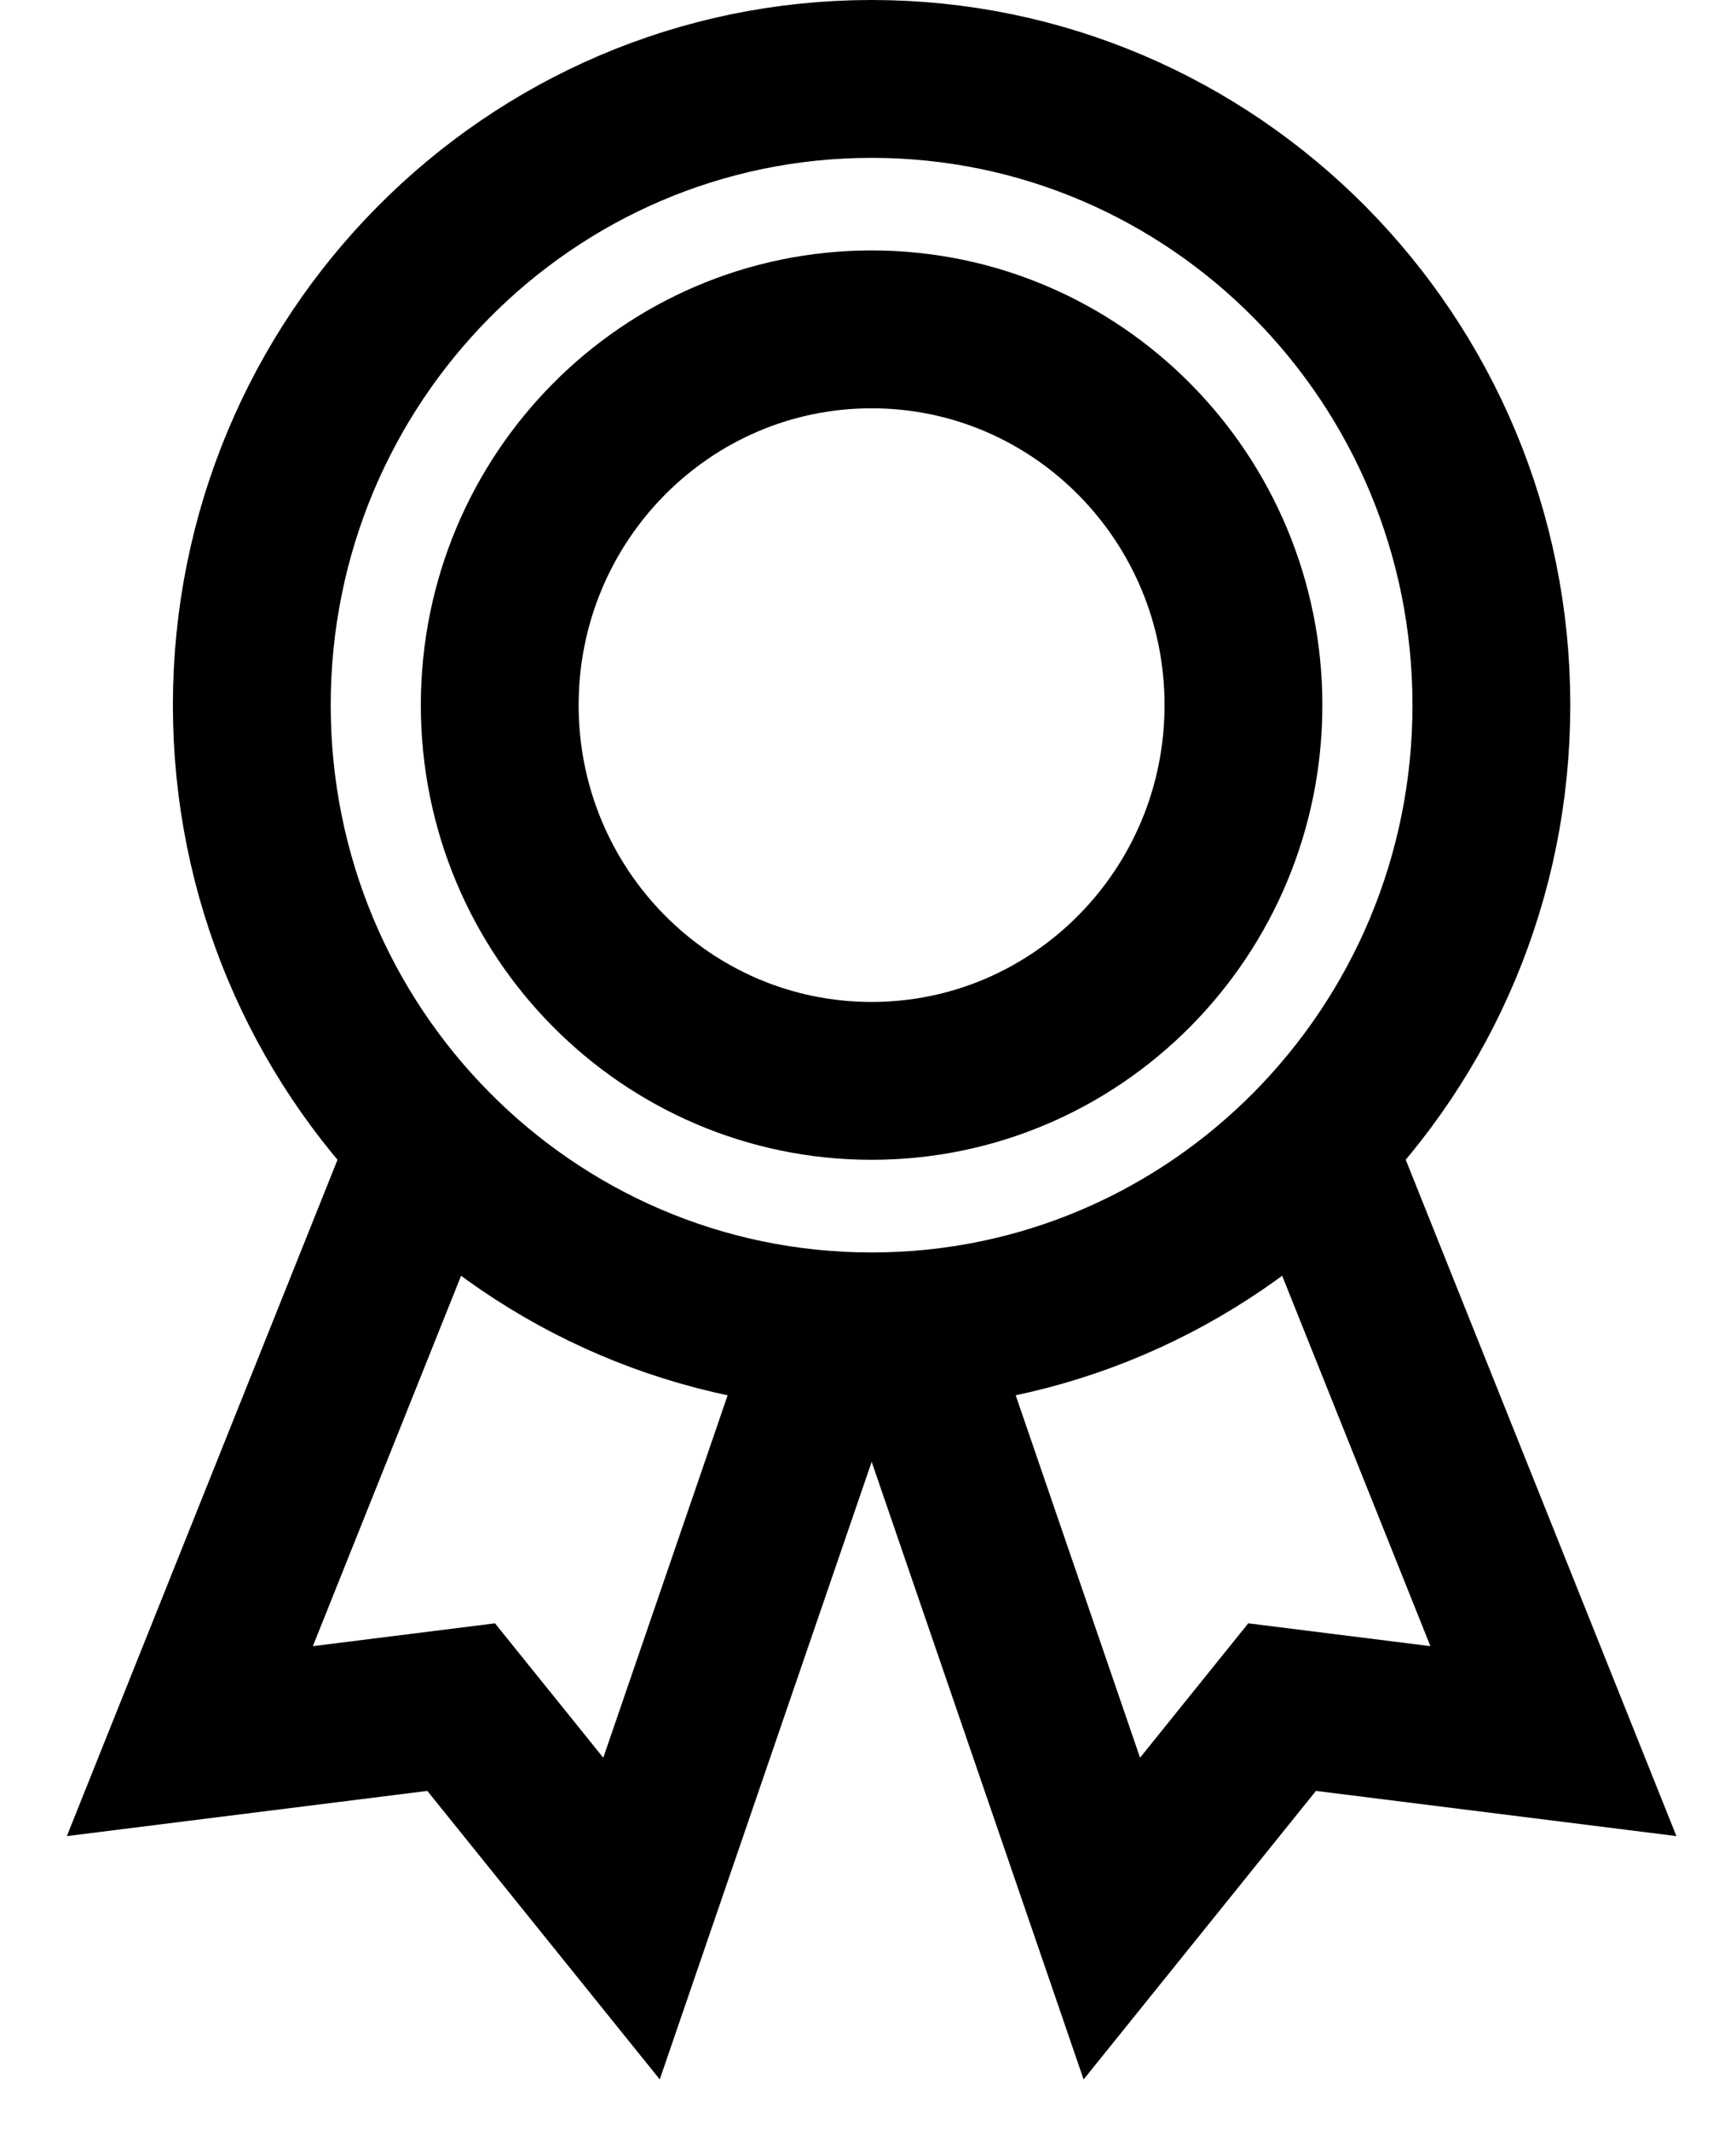
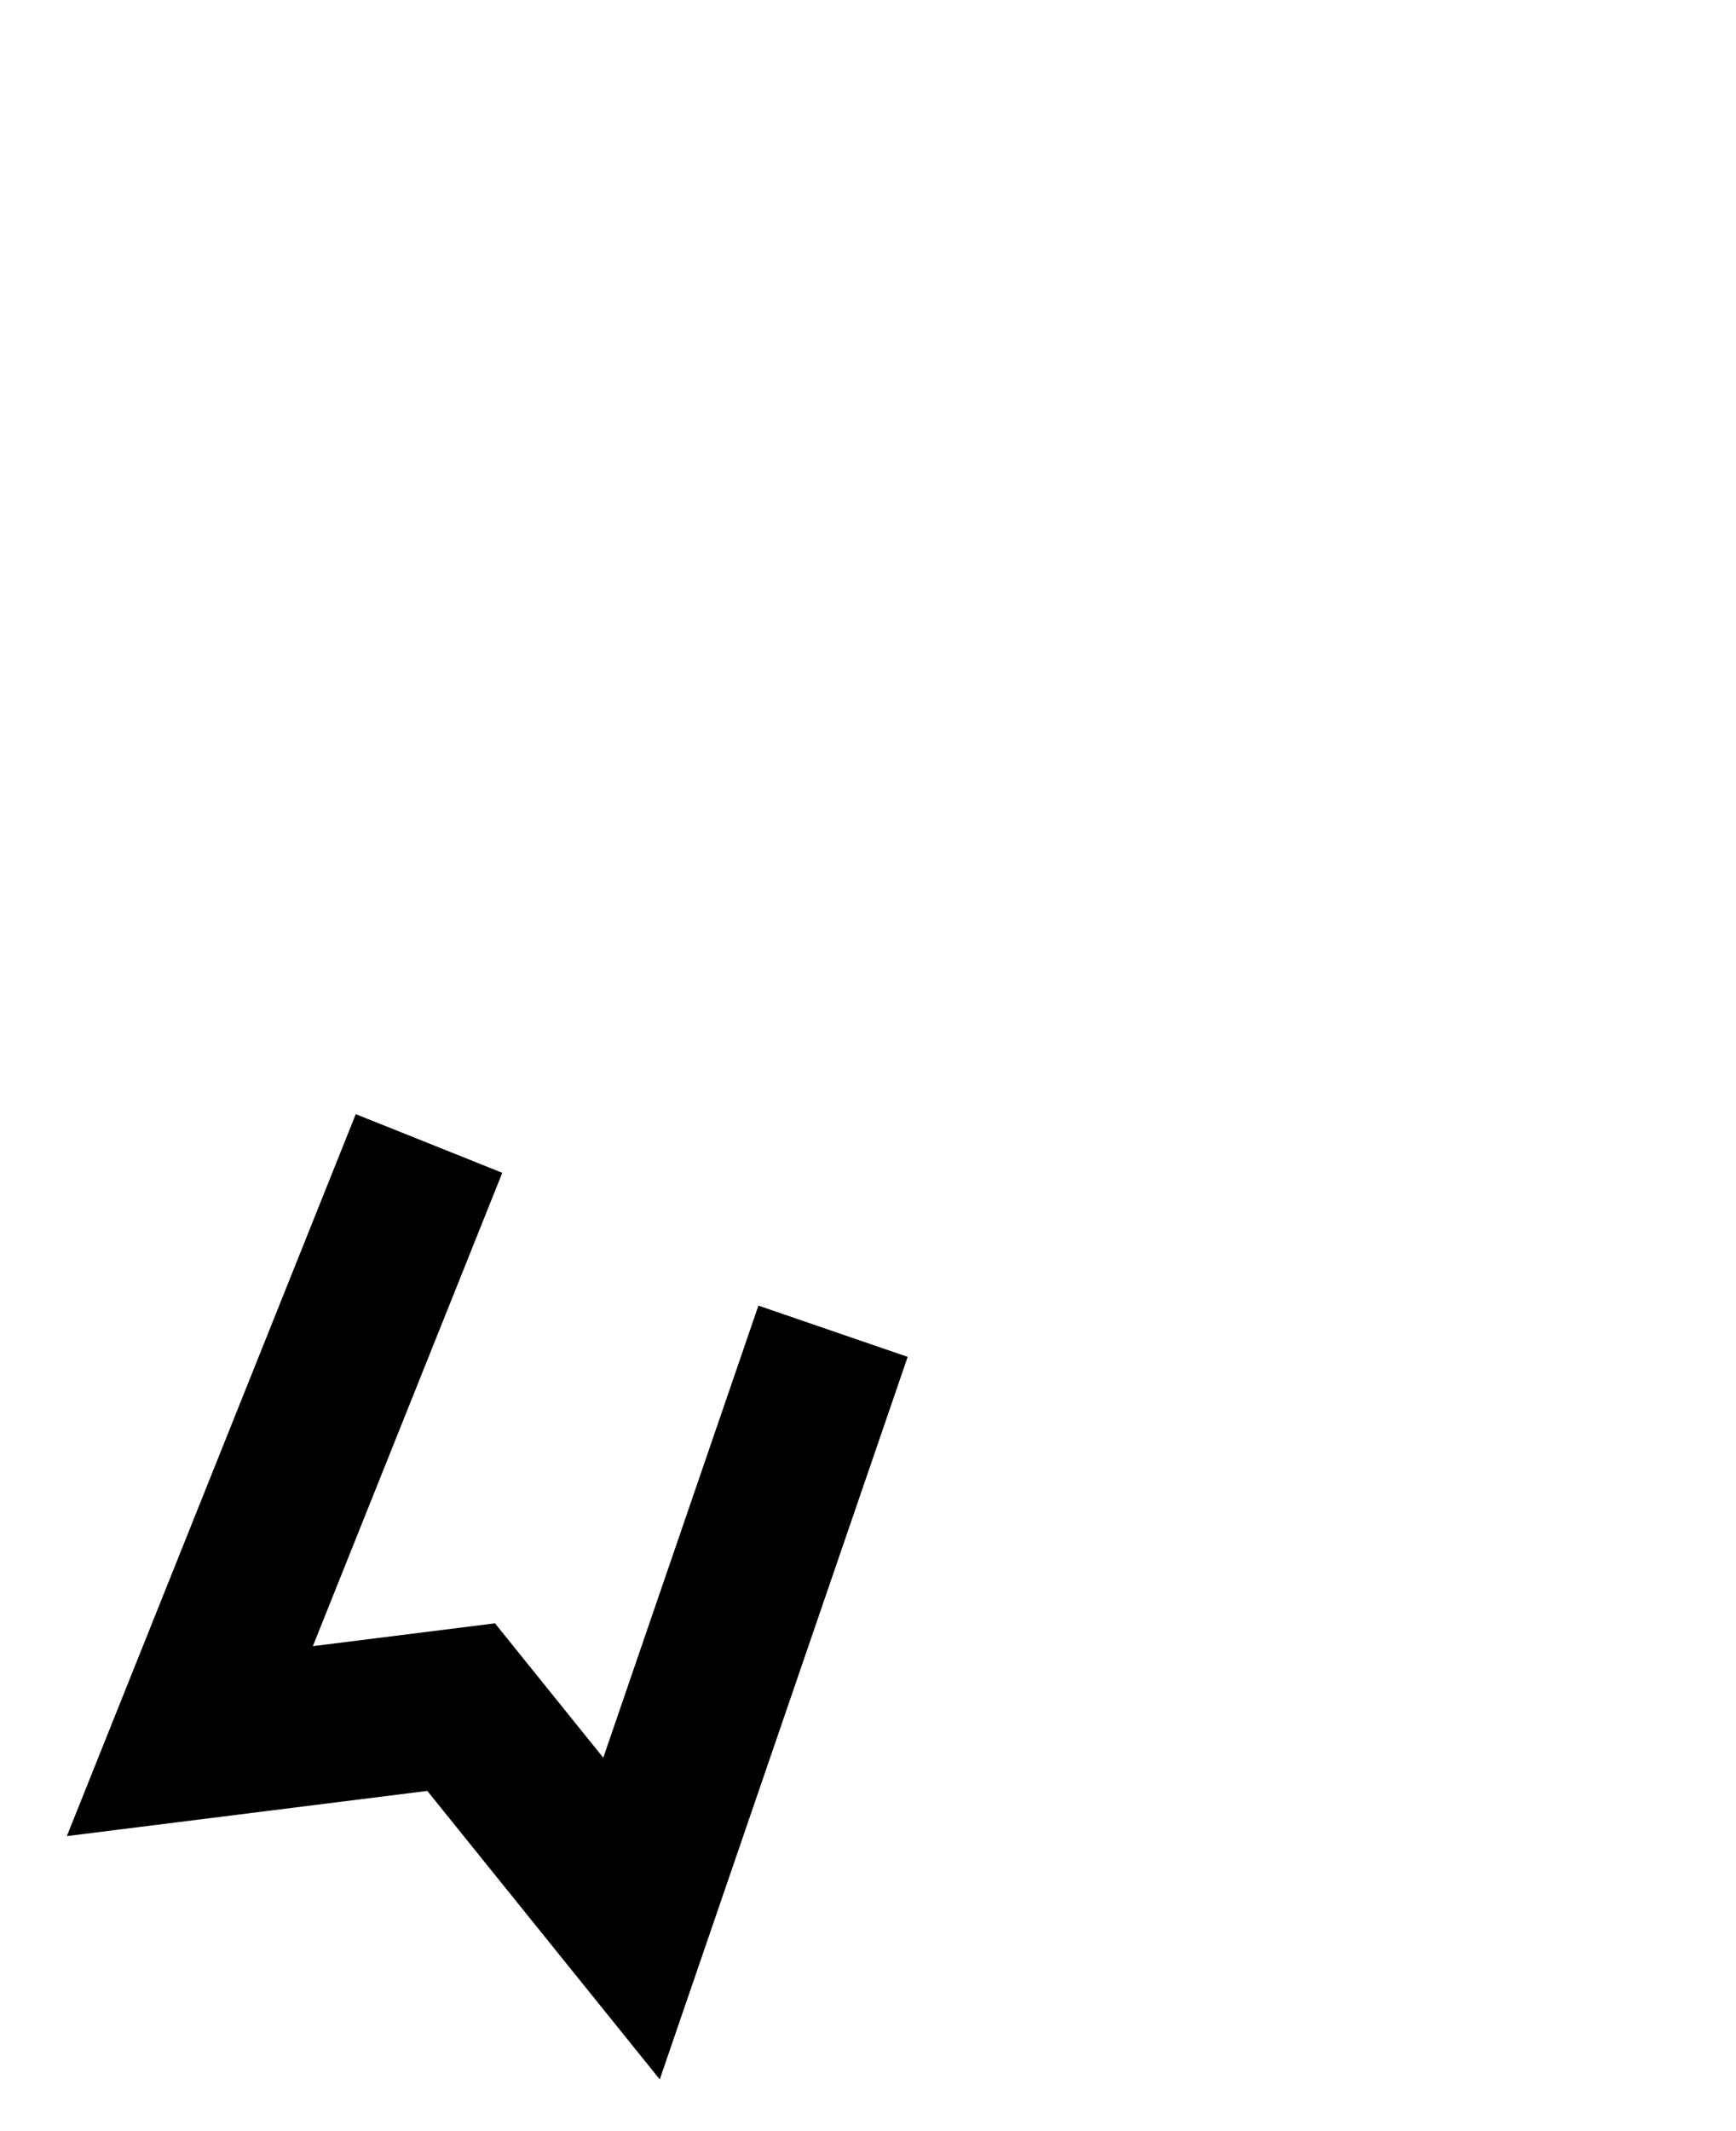
<svg xmlns="http://www.w3.org/2000/svg" width="22" height="27" viewBox="0 0 22 27" fill="none">
  <g id="Premium icon Copy 2">
-     <path id="Stroke 1" fill-rule="evenodd" clip-rule="evenodd" d="M18.9 8.934C18.9 13.315 15.383 16.868 11.046 16.868C6.708 16.868 3.191 13.315 3.191 8.934C3.191 4.552 6.708 1 11.046 1C15.383 1 18.9 4.552 18.9 8.934Z" stroke="black" stroke-width="2" />
-     <path id="Stroke 3" fill-rule="evenodd" clip-rule="evenodd" d="M15.758 8.934C15.758 11.562 13.648 13.694 11.046 13.694C8.443 13.694 6.333 11.562 6.333 8.934C6.333 6.304 8.443 4.173 11.046 4.173C13.648 4.173 15.758 6.304 15.758 8.934Z" stroke="black" stroke-width="2" />
    <path id="Stroke 5" d="M5.437 14.487L2.406 22.059L5.844 21.628L8.003 24.307L10.557 16.866" stroke="black" stroke-width="2" />
-     <path id="Stroke 7" d="M16.655 14.487L19.686 22.059L16.248 21.628L14.09 24.307L11.536 16.866" stroke="black" stroke-width="2" />
  </g>
</svg>